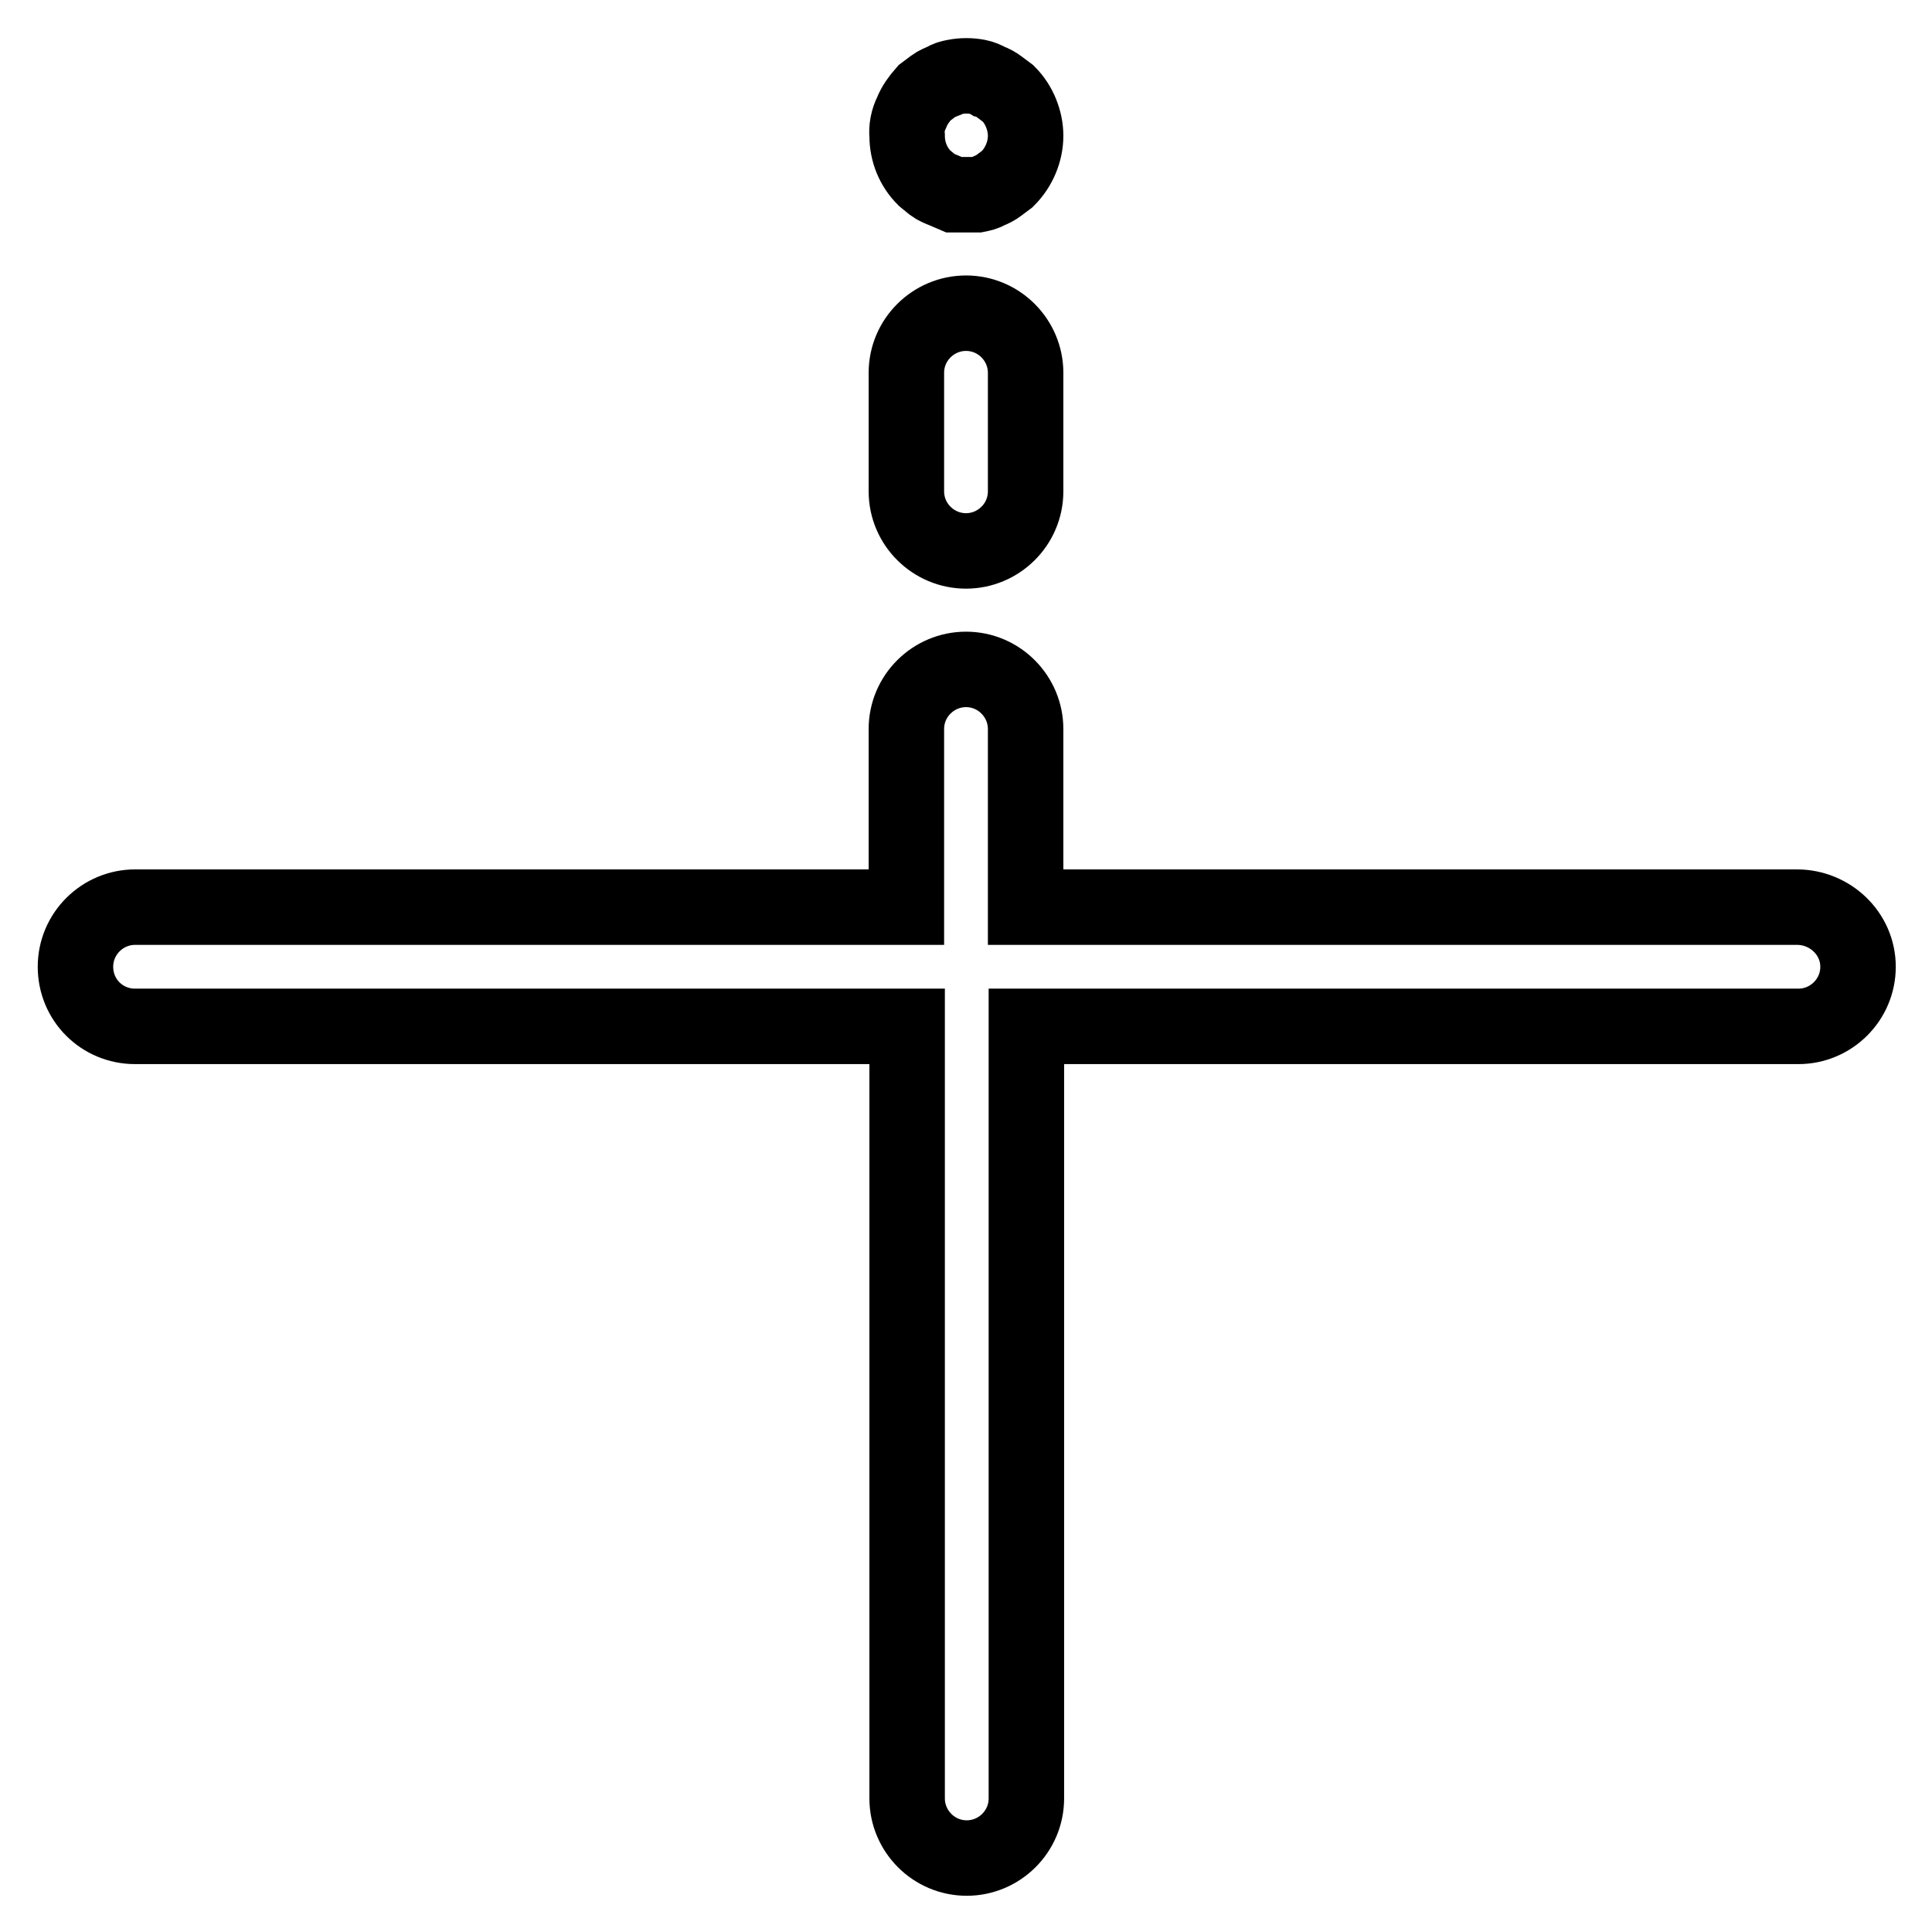
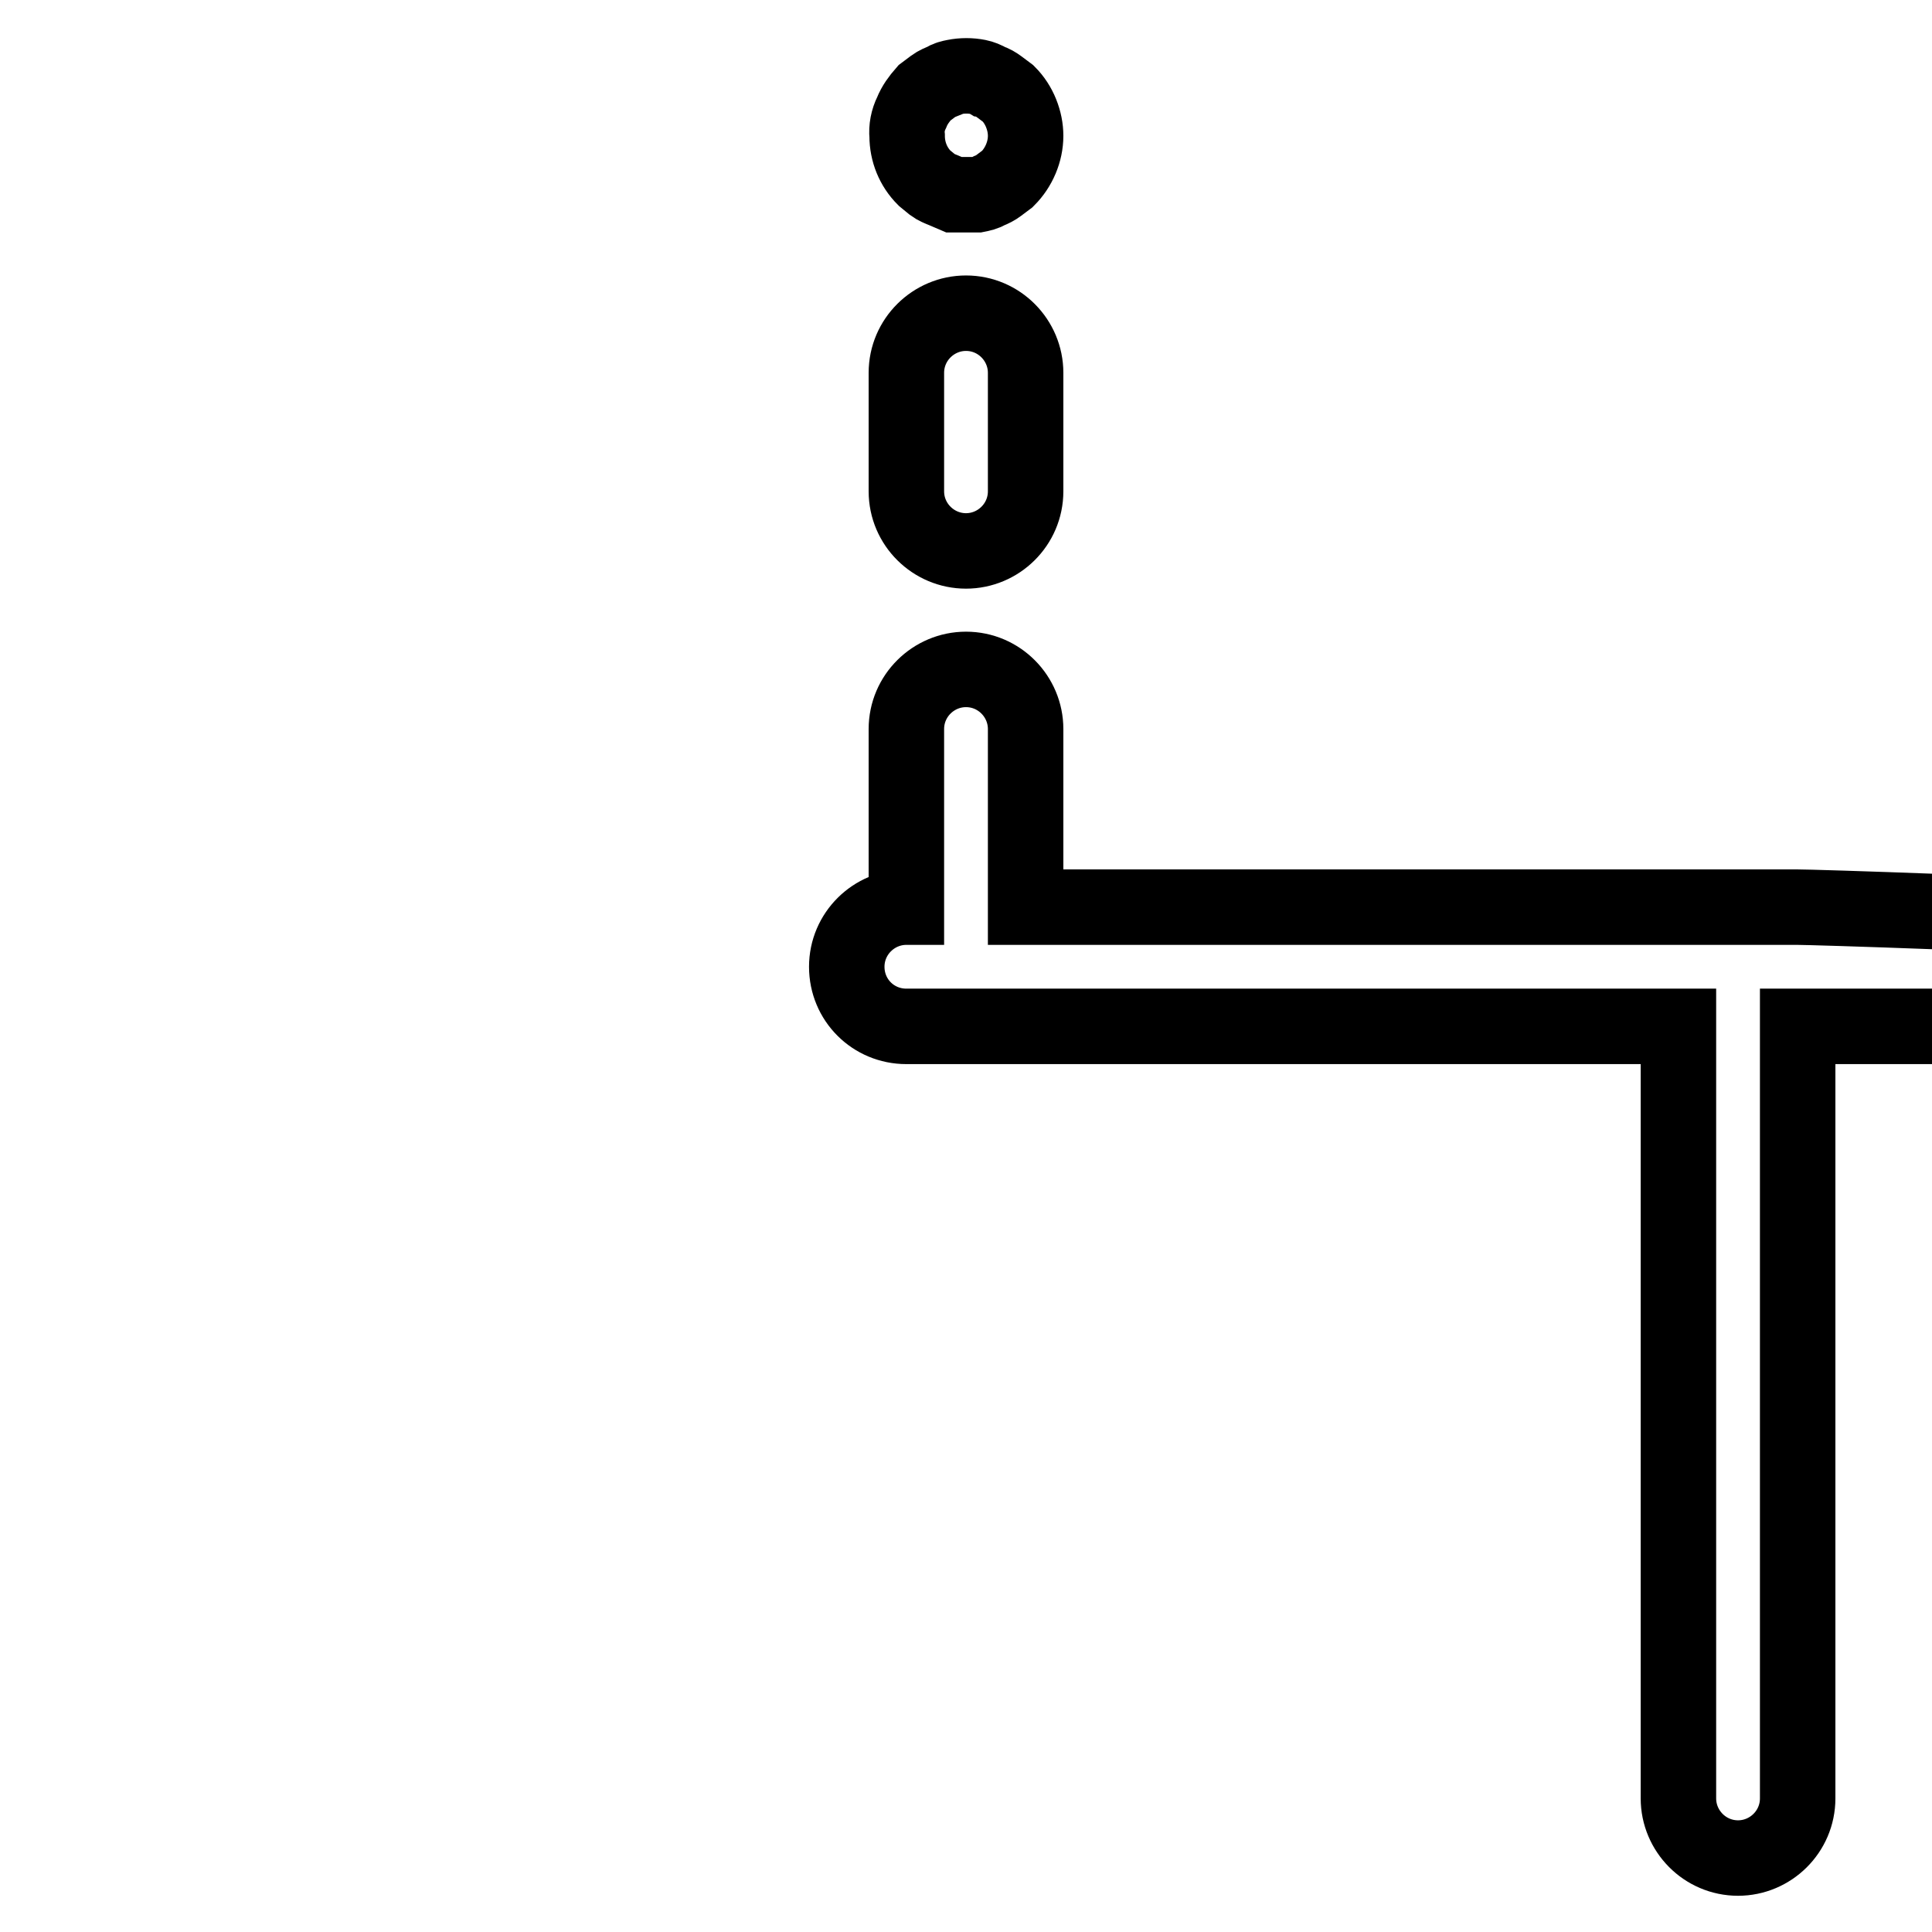
<svg xmlns="http://www.w3.org/2000/svg" version="1.1" x="0px" y="0px" viewBox="0 0 256 256" enable-background="new 0 0 256 256" xml:space="preserve">
  <g>
-     <path stroke-width="10" fill-opacity="0" stroke="#000000" d="M128,73c4.3,0,7.9-3.5,7.9-7.9V49.4c0-4.3-3.5-7.9-7.9-7.9c-4.3,0-7.9,3.5-7.9,7.9v15.7 C120.1,69.5,123.7,73,128,73z M123.6,24.5c0.4,0.3,0.9,0.5,1.4,0.7l1.4,0.6h3.1c0.5-0.1,1-0.2,1.5-0.5c0.5-0.2,0.9-0.4,1.3-0.7 l1.2-0.9c1.5-1.5,2.4-3.6,2.4-5.7c0-1-0.2-2-0.6-3c-0.4-1-1-1.9-1.7-2.6l-1.2-0.9c-0.4-0.3-0.9-0.6-1.3-0.7c-0.5-0.3-1-0.5-1.5-0.6 c-1-0.2-2.1-0.2-3.1,0c-0.5,0.1-1,0.2-1.4,0.5c-0.5,0.2-1,0.4-1.4,0.7l-1.2,0.9c-0.7,0.8-1.3,1.6-1.7,2.6c-0.5,1-0.7,2.1-0.6,3.1 c0,2.1,0.8,4.1,2.3,5.6L123.6,24.5z M238.1,120.2H135.9V96.6c0-4.3-3.5-7.9-7.9-7.9c-4.3,0-7.9,3.5-7.9,7.9v23.6H17.9 c-4.3,0-7.9,3.5-7.9,7.9s3.5,7.9,7.9,7.9h102.3v102.3c0,4.3,3.5,7.9,7.9,7.9c4.3,0,7.9-3.5,7.9-7.9V136h102.3 c4.3,0,7.9-3.5,7.9-7.9S242.5,120.2,238.1,120.2z" />
+     <path stroke-width="10" fill-opacity="0" stroke="#000000" d="M128,73c4.3,0,7.9-3.5,7.9-7.9V49.4c0-4.3-3.5-7.9-7.9-7.9c-4.3,0-7.9,3.5-7.9,7.9v15.7 C120.1,69.5,123.7,73,128,73z M123.6,24.5c0.4,0.3,0.9,0.5,1.4,0.7l1.4,0.6h3.1c0.5-0.1,1-0.2,1.5-0.5c0.5-0.2,0.9-0.4,1.3-0.7 l1.2-0.9c1.5-1.5,2.4-3.6,2.4-5.7c0-1-0.2-2-0.6-3c-0.4-1-1-1.9-1.7-2.6l-1.2-0.9c-0.4-0.3-0.9-0.6-1.3-0.7c-0.5-0.3-1-0.5-1.5-0.6 c-1-0.2-2.1-0.2-3.1,0c-0.5,0.1-1,0.2-1.4,0.5c-0.5,0.2-1,0.4-1.4,0.7l-1.2,0.9c-0.7,0.8-1.3,1.6-1.7,2.6c-0.5,1-0.7,2.1-0.6,3.1 c0,2.1,0.8,4.1,2.3,5.6L123.6,24.5z M238.1,120.2H135.9V96.6c0-4.3-3.5-7.9-7.9-7.9c-4.3,0-7.9,3.5-7.9,7.9v23.6c-4.3,0-7.9,3.5-7.9,7.9s3.5,7.9,7.9,7.9h102.3v102.3c0,4.3,3.5,7.9,7.9,7.9c4.3,0,7.9-3.5,7.9-7.9V136h102.3 c4.3,0,7.9-3.5,7.9-7.9S242.5,120.2,238.1,120.2z" />
  </g>
</svg>